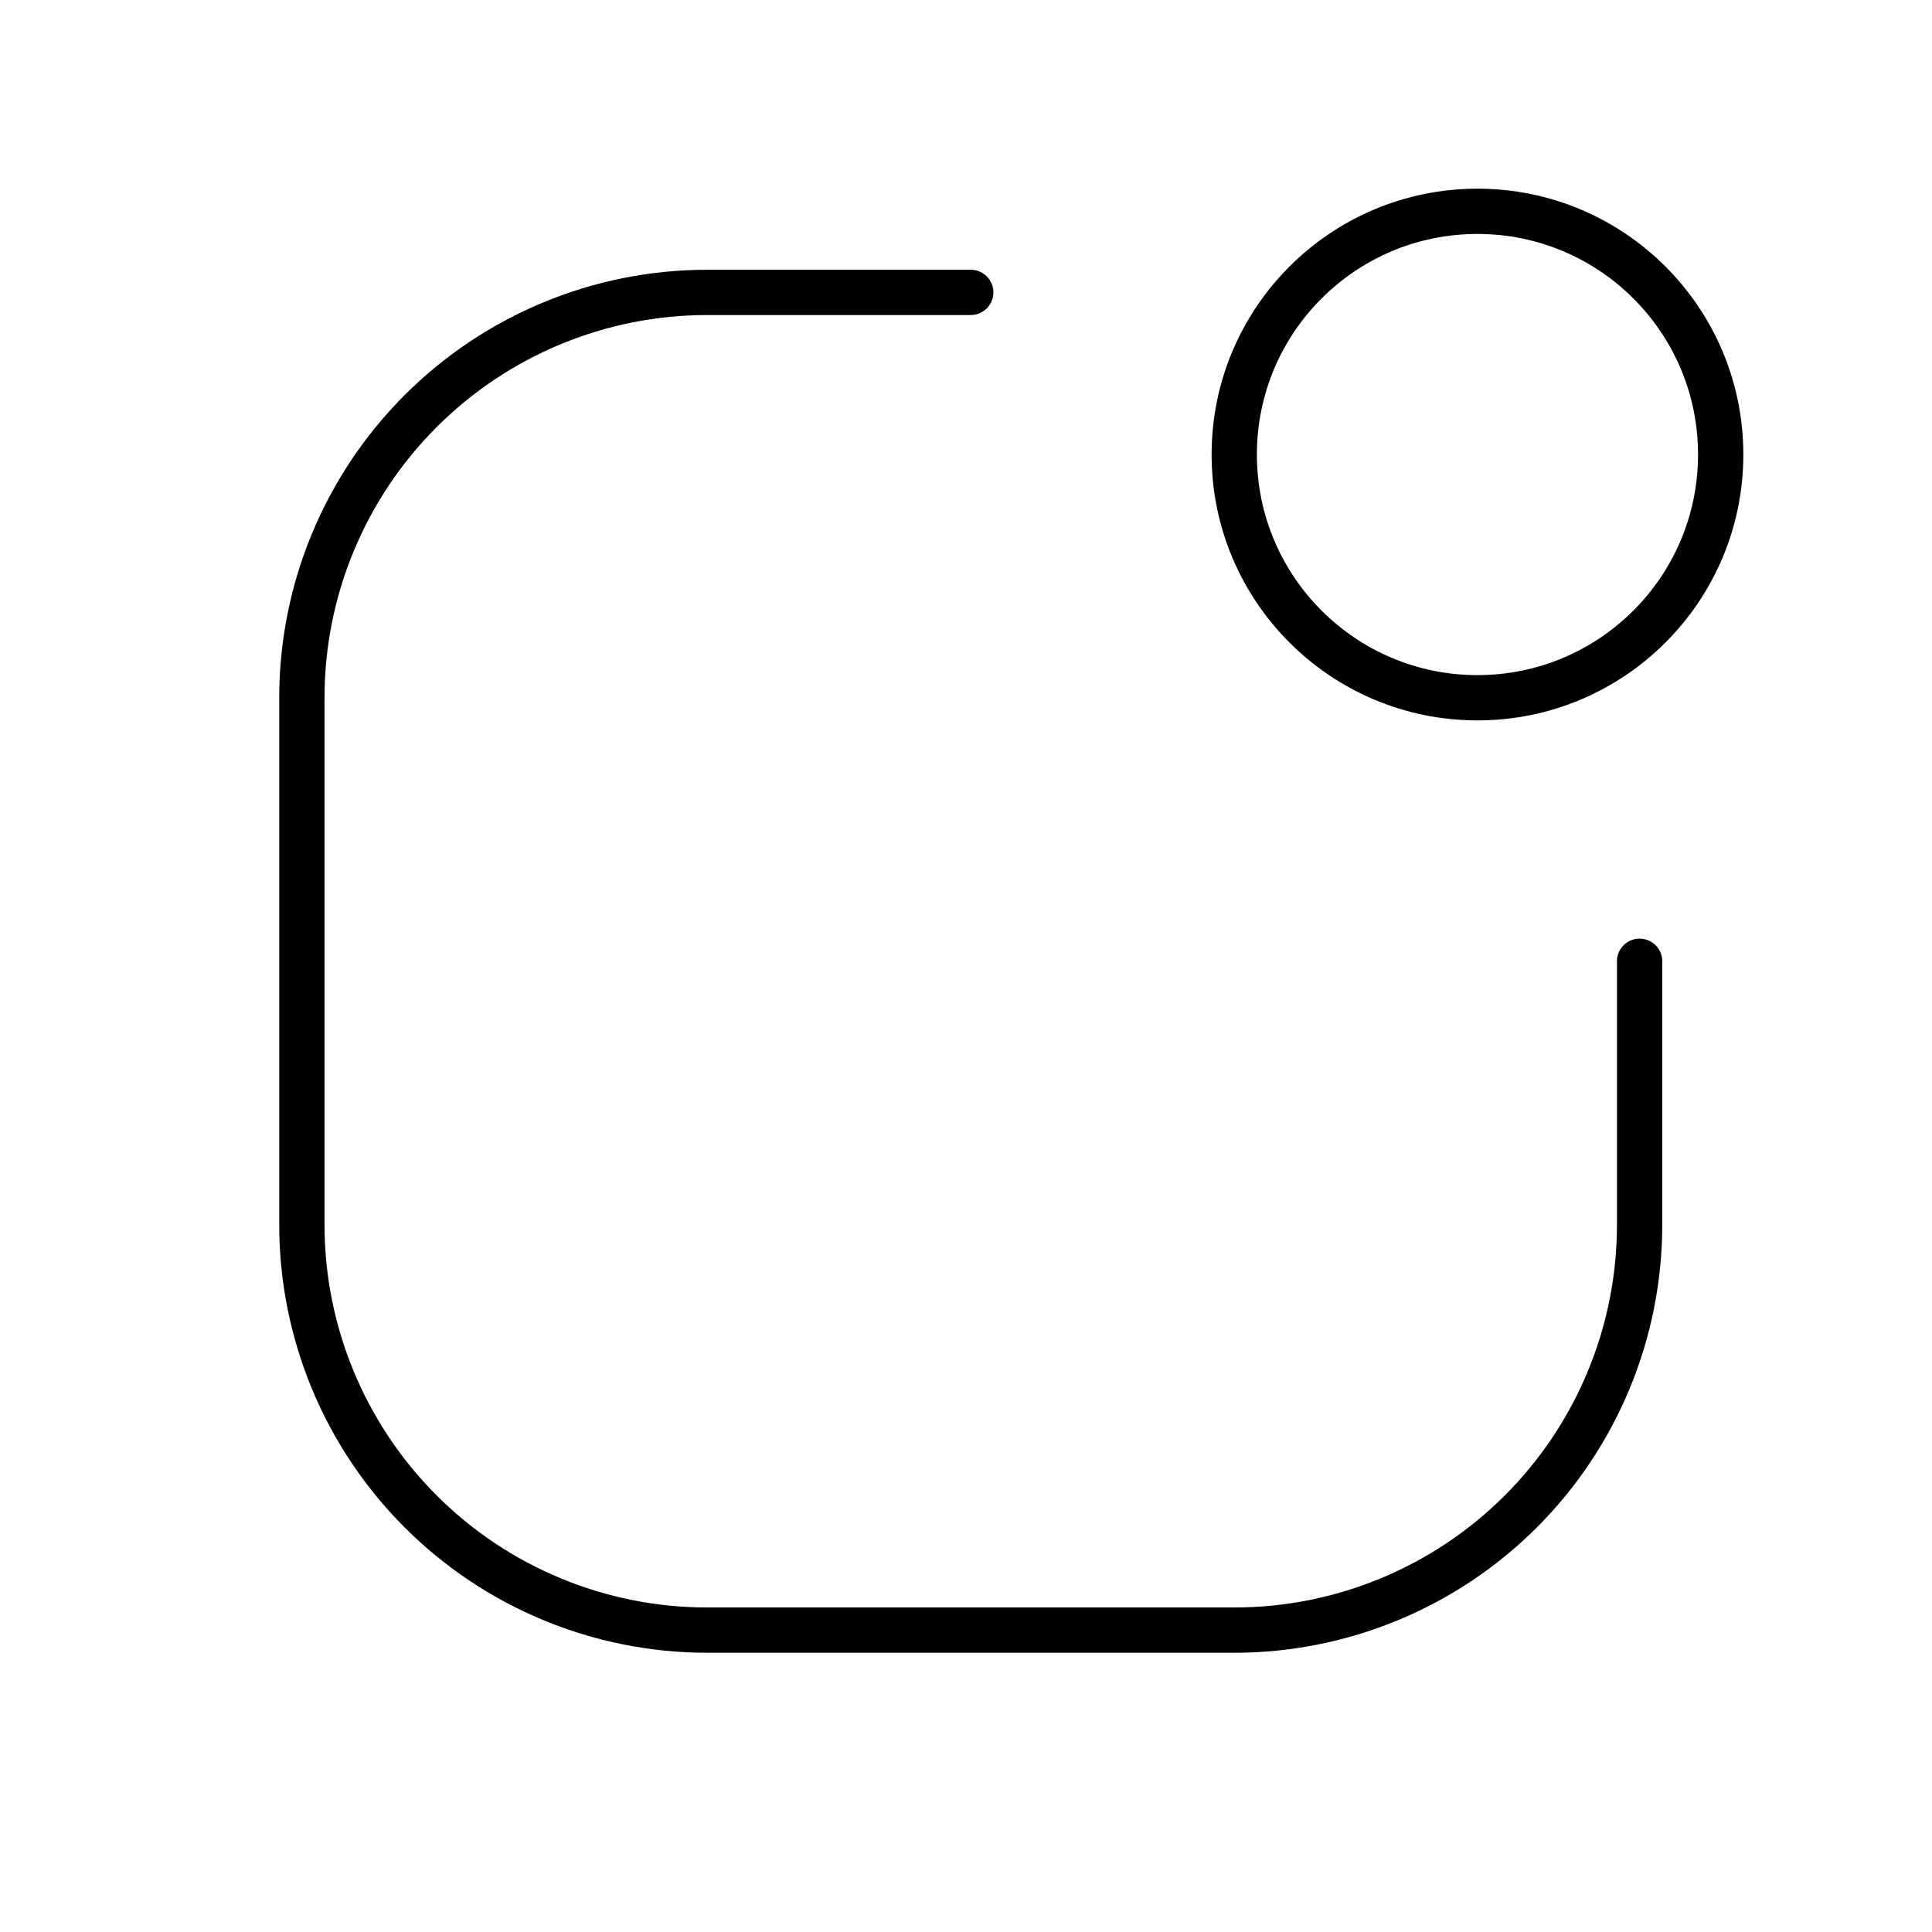
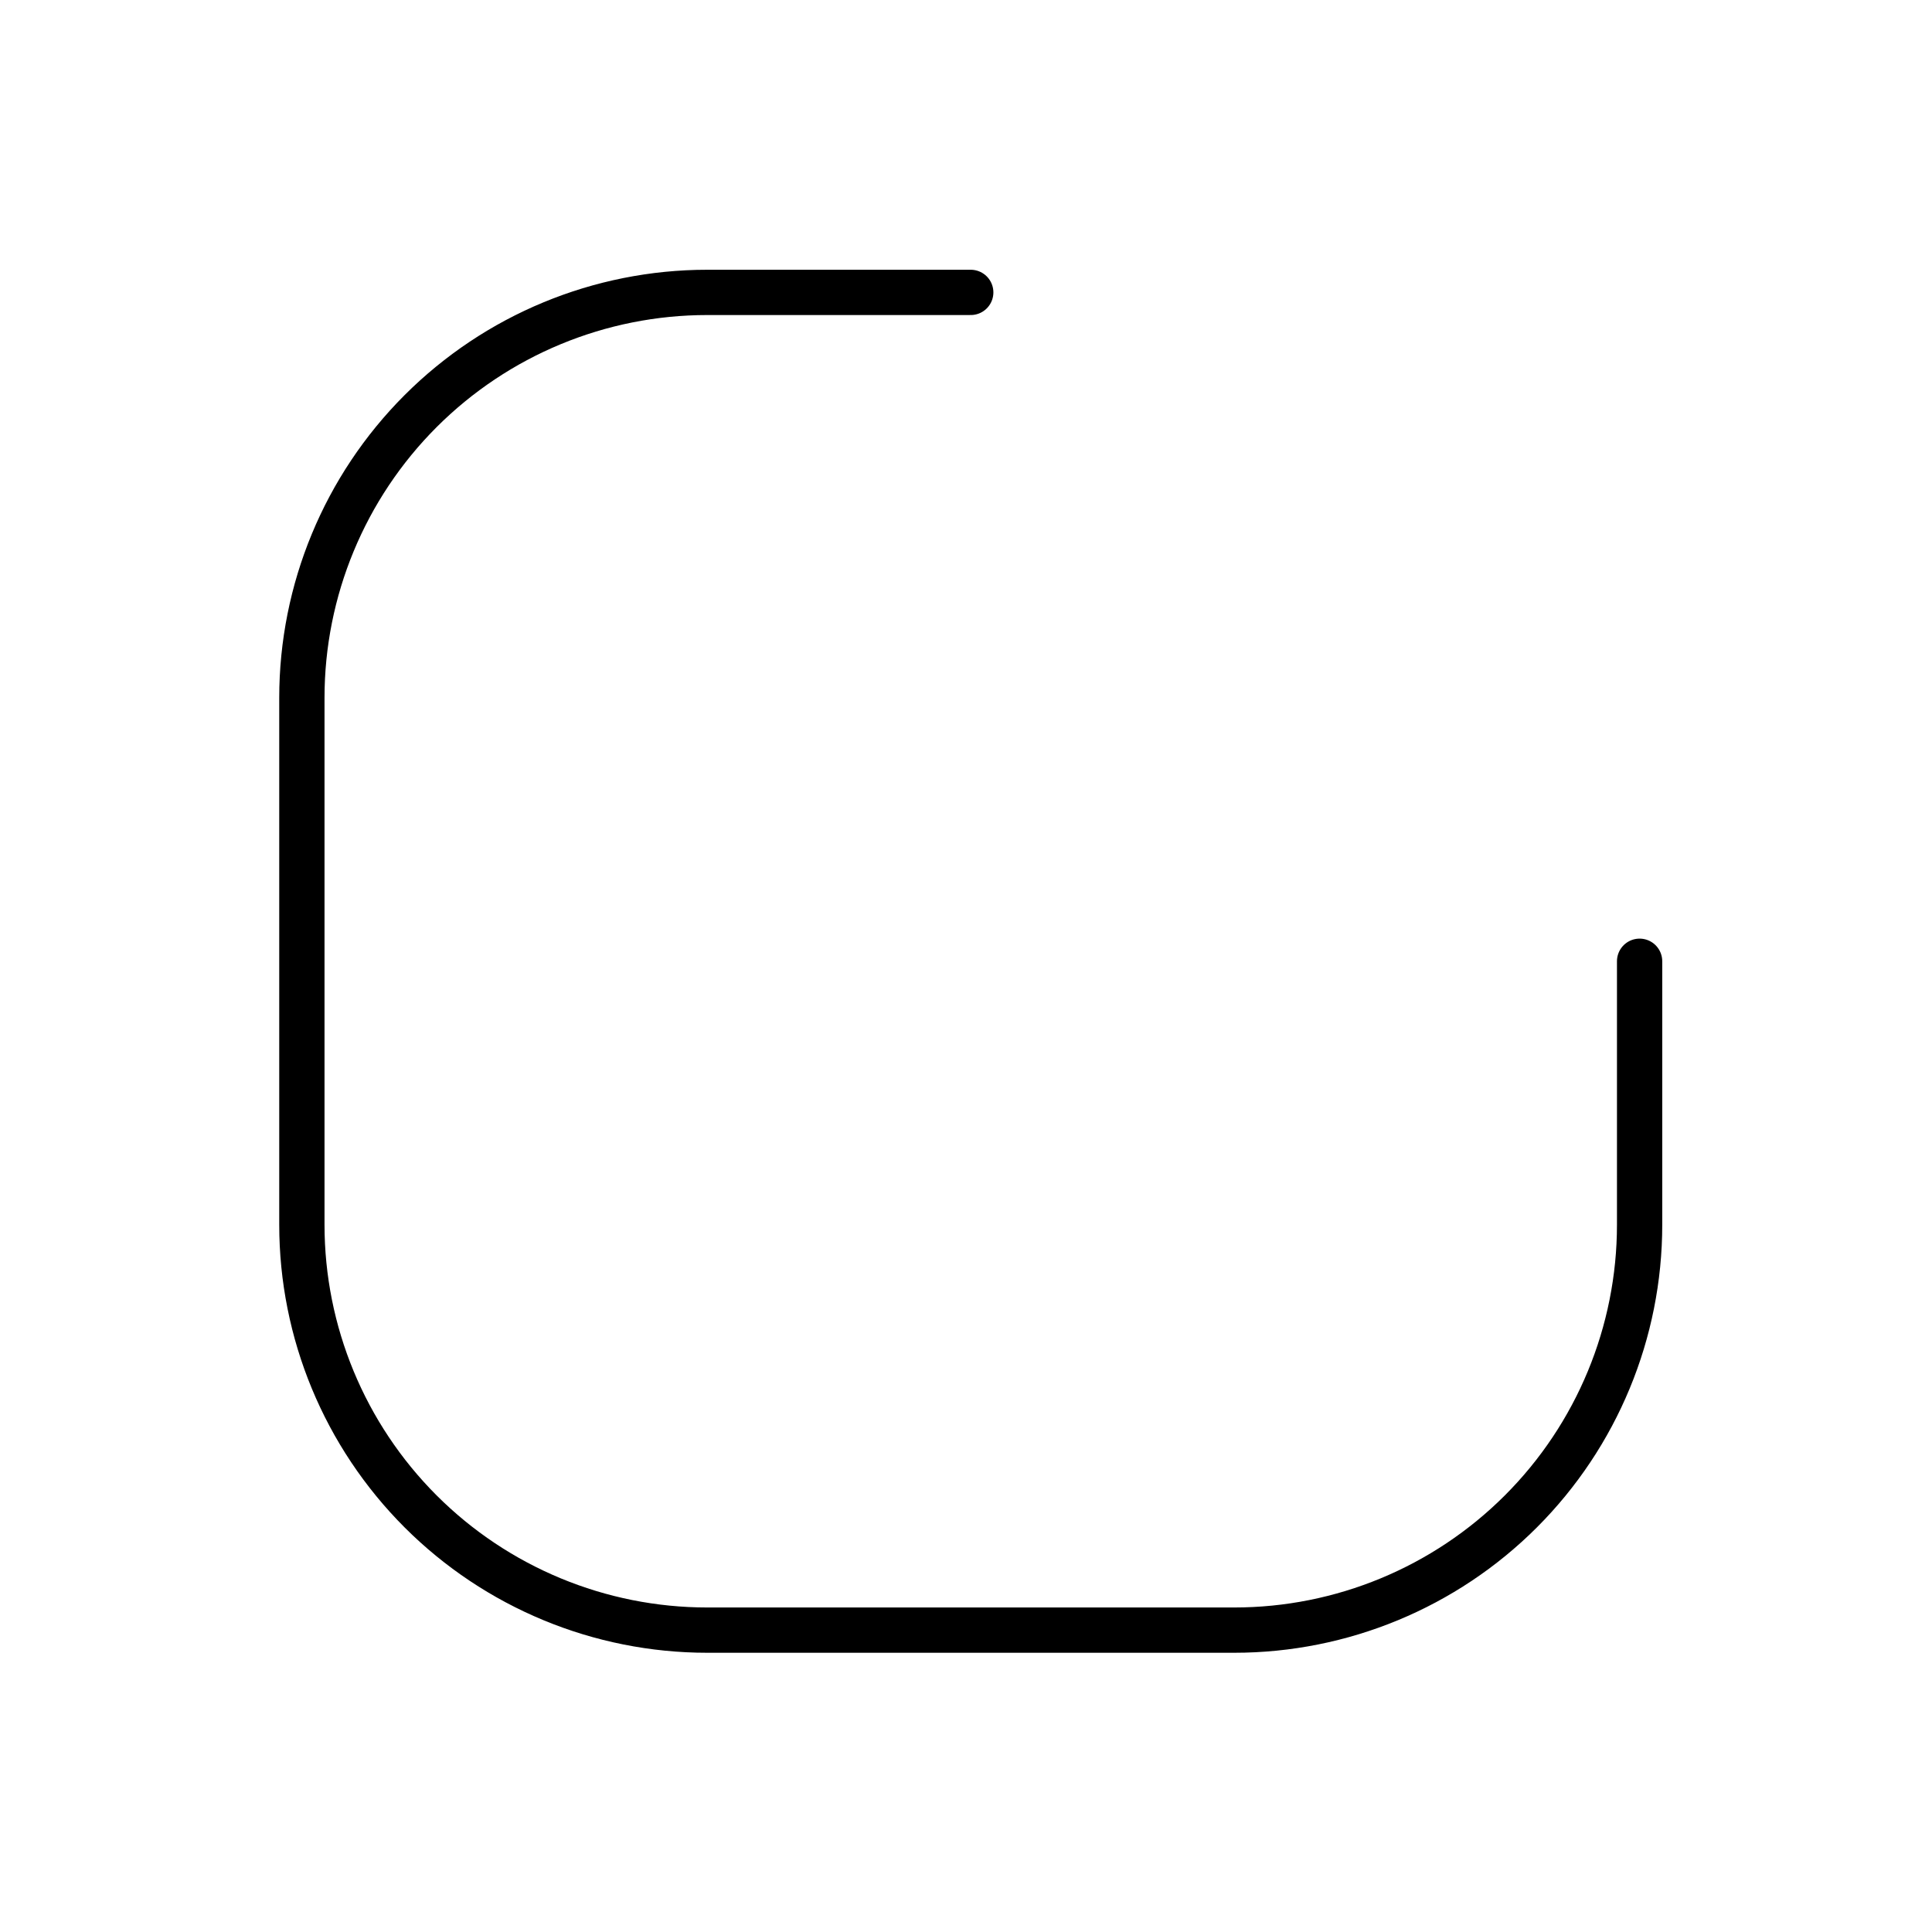
<svg xmlns="http://www.w3.org/2000/svg" width="64" height="64" viewBox="0 0 64 64" fill="none">
  <path d="M32.157 9.686H23.429C19.867 9.686 16.451 11.101 13.933 13.619C11.415 16.137 10 19.553 10 23.114V40.571C10 44.133 11.415 47.548 13.933 50.067C16.451 52.585 19.867 54 23.429 54H40.886C44.447 54 47.863 52.585 50.381 50.067C52.9 47.548 54.314 44.133 54.314 40.571V31.843" stroke="black" stroke-width="1.5" stroke-linecap="round" stroke-linejoin="round" />
-   <path d="M48.943 23.114C53.393 23.114 57 19.507 57 15.057C57 10.607 53.393 7 48.943 7C44.493 7 40.886 10.607 40.886 15.057C40.886 19.507 44.493 23.114 48.943 23.114Z" stroke="black" stroke-width="1.5" stroke-linecap="round" stroke-linejoin="round" />
</svg>